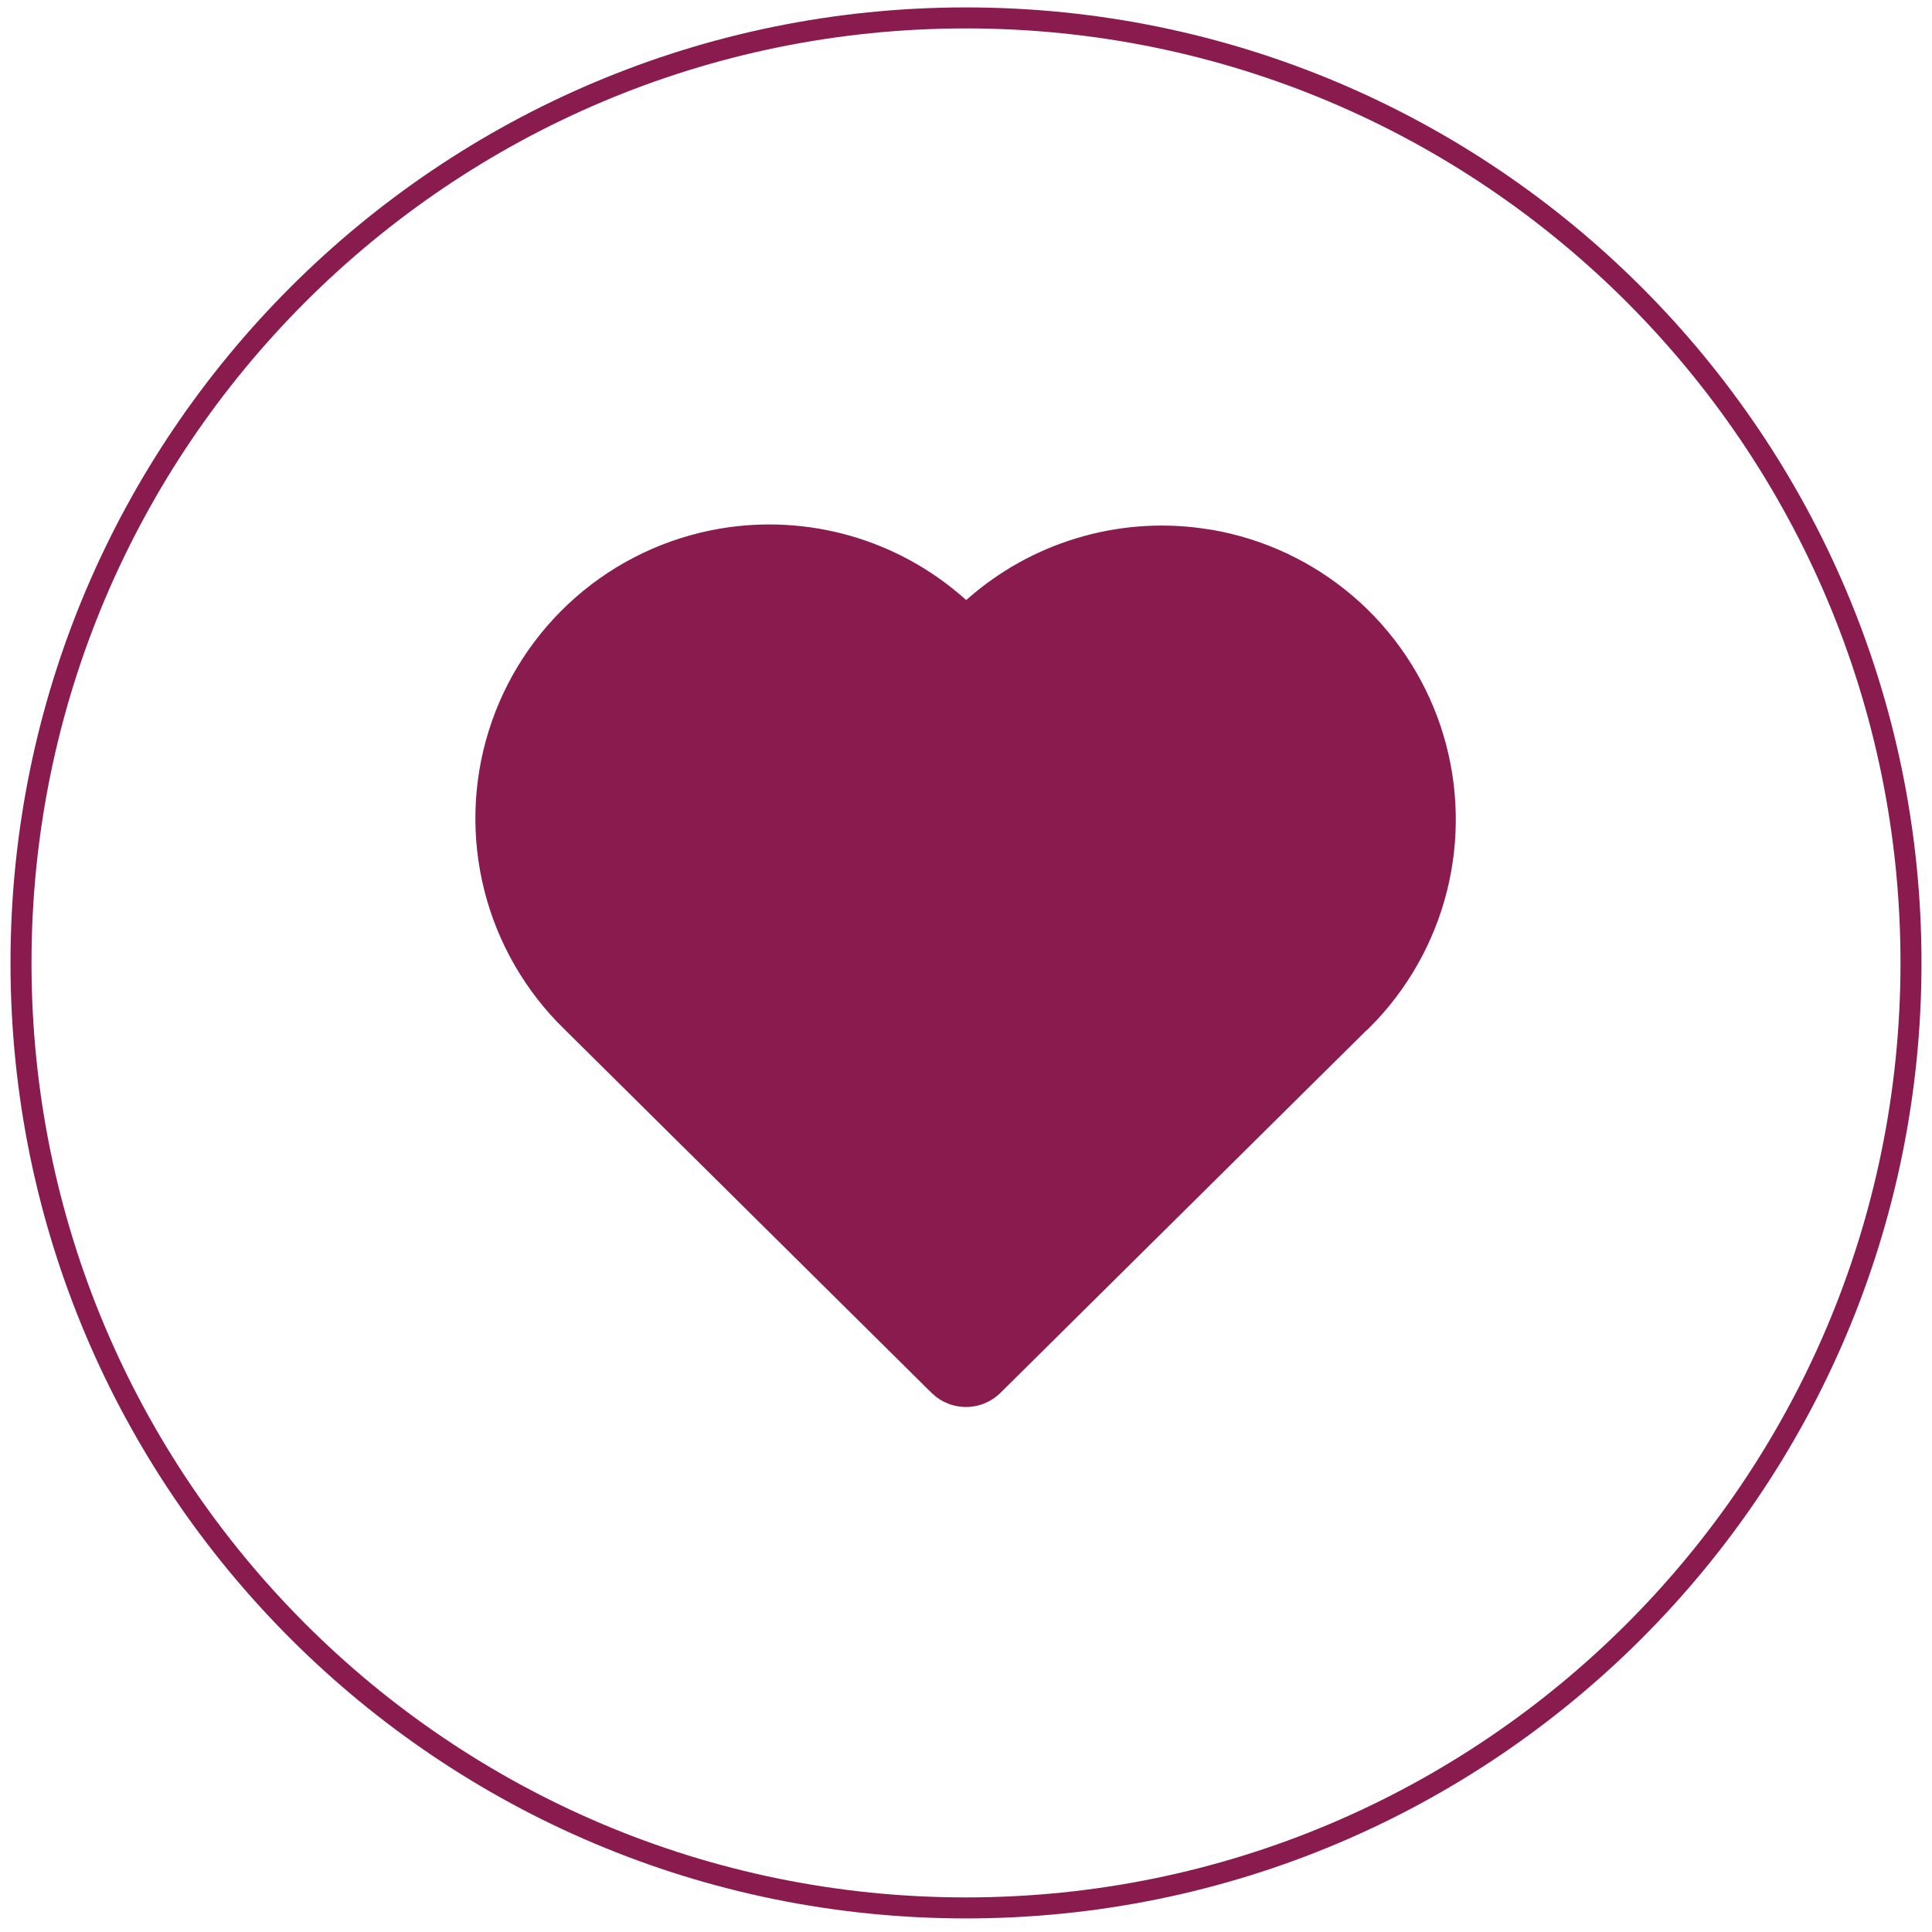
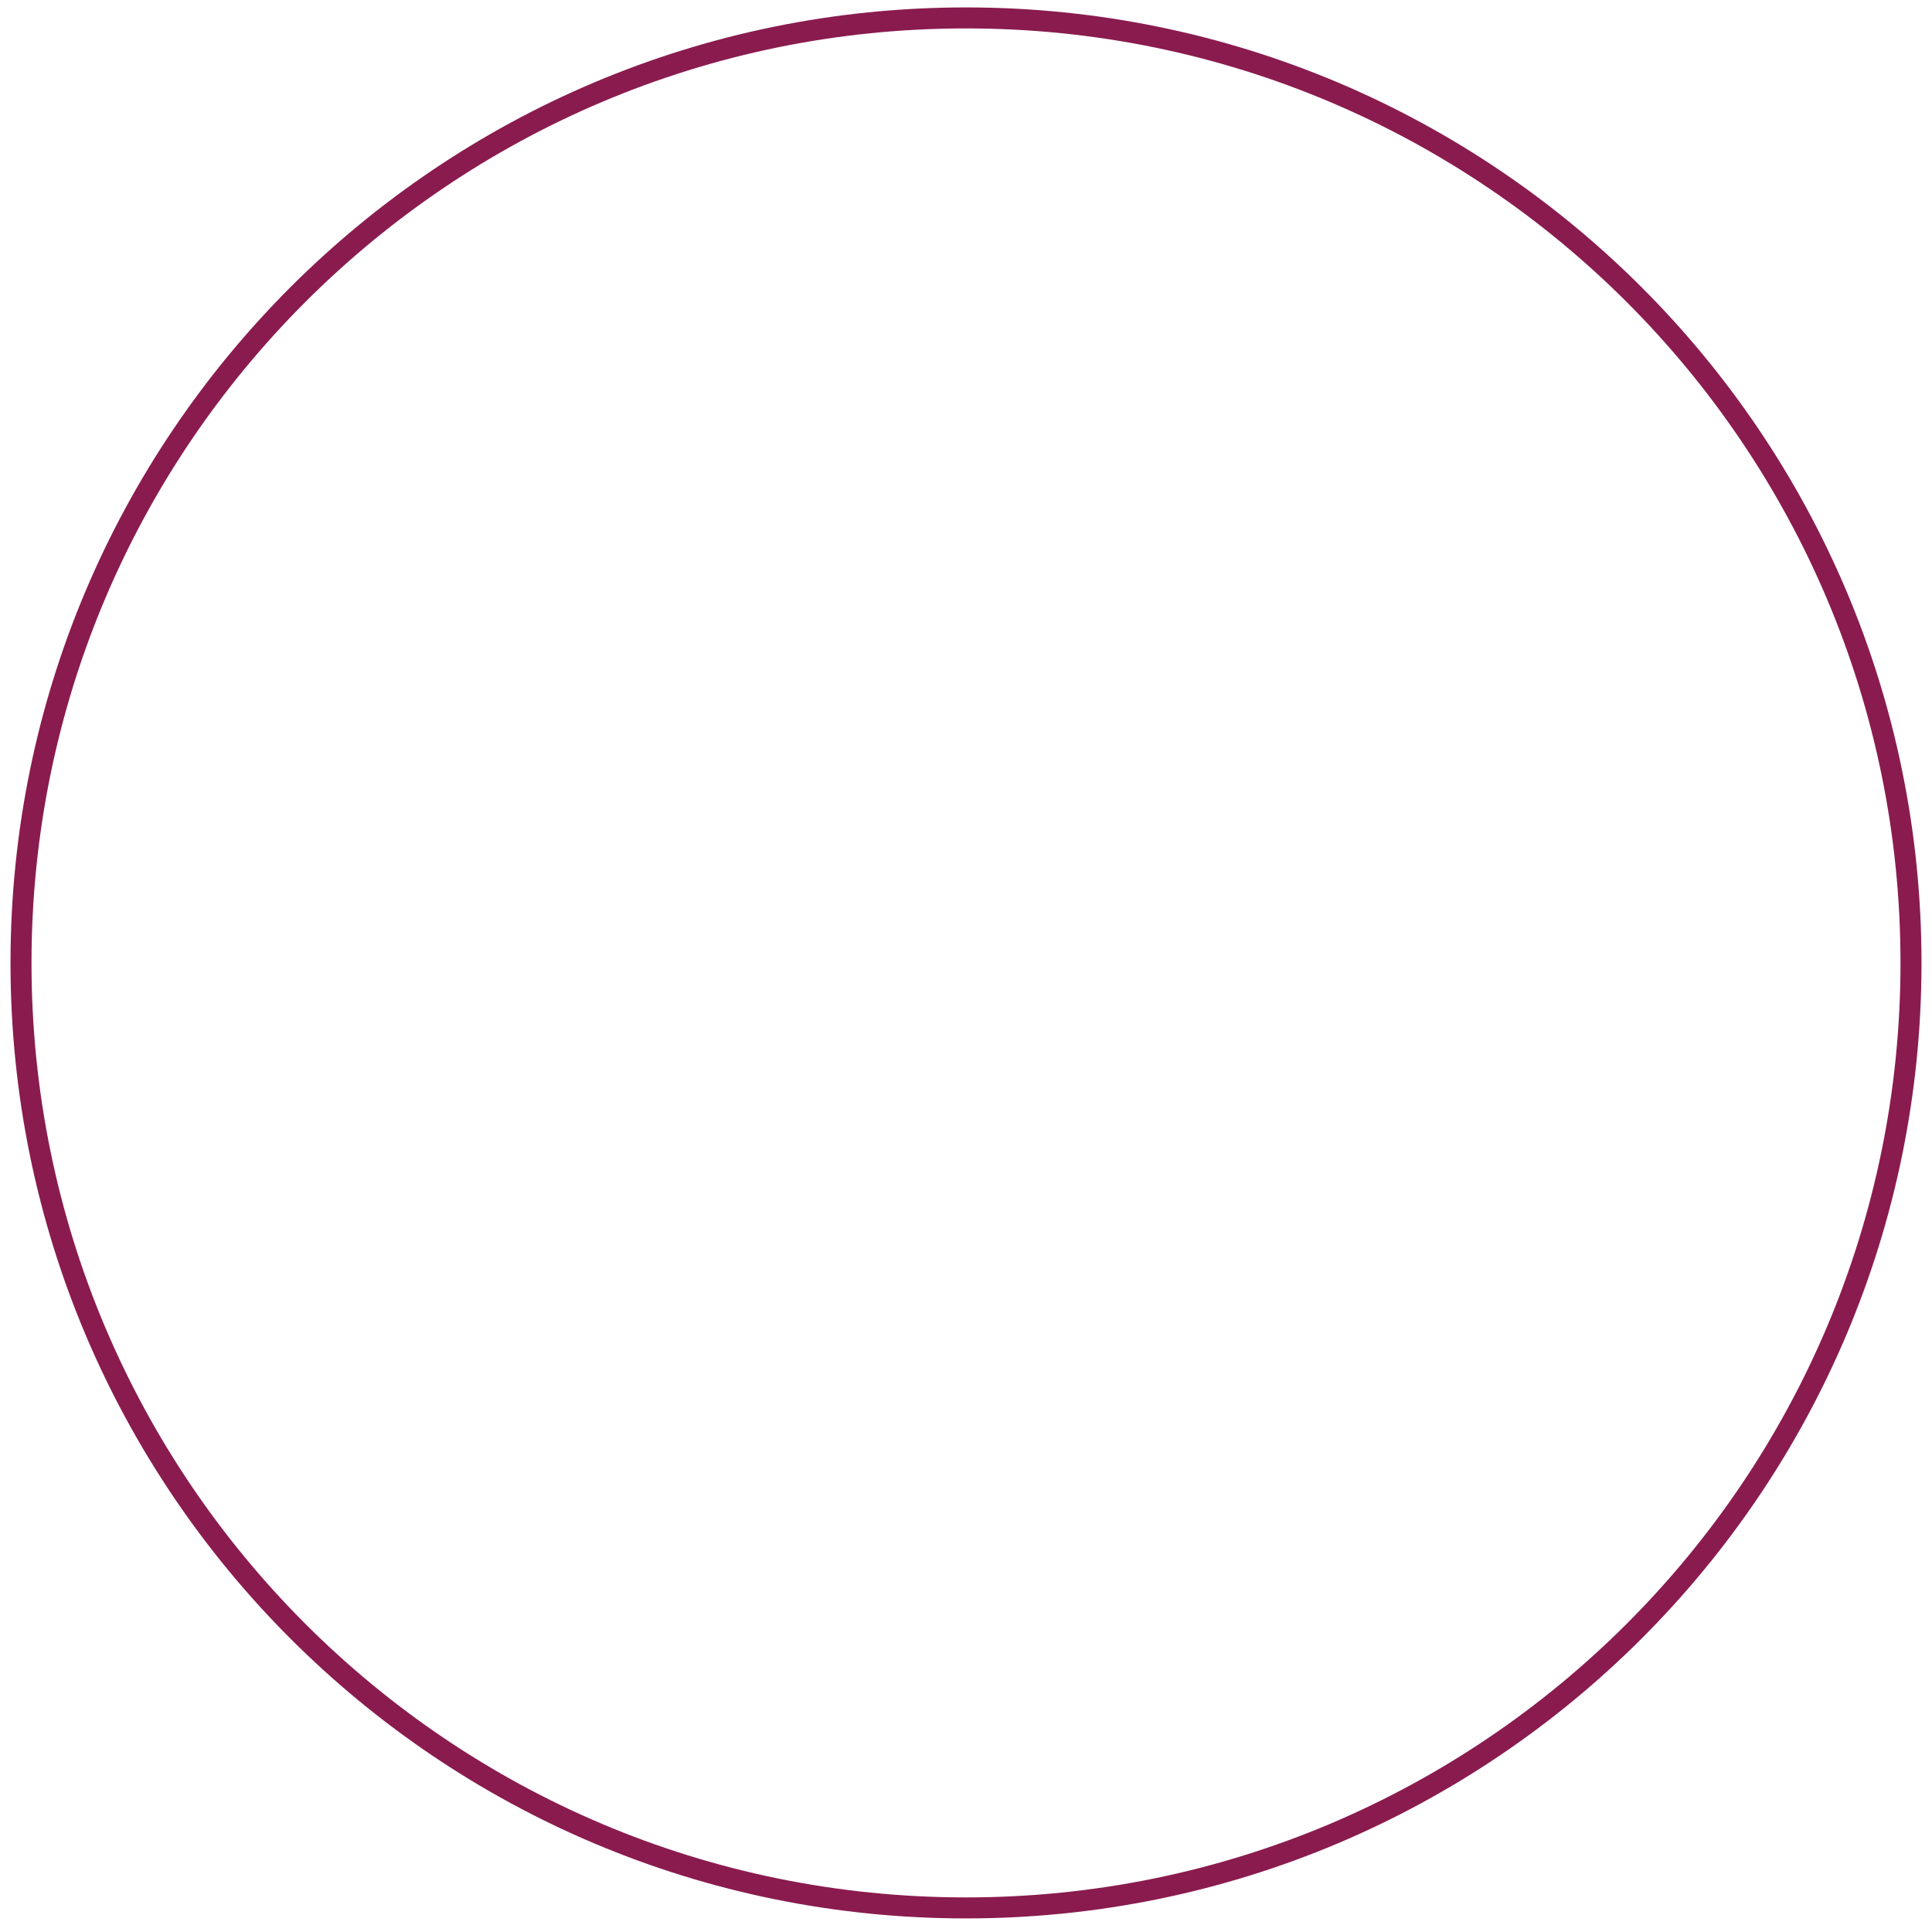
<svg xmlns="http://www.w3.org/2000/svg" width="92" height="92" viewBox="0 0 92 92" fill="none">
  <g clip-path="url(#clip0_607_7142)">
    <path d="M46 90.853C70.853 90.853 91 70.706 91 45.853C91 21 70.853 0.853 46 0.853C21.147 0.853 1 21 1 45.853C1 70.706 21.147 90.853 46 90.853Z" stroke="#8A1B4F" />
-     <path d="M34.284 25.173C36.349 24.821 38.467 24.937 40.482 25.512C42.496 26.088 44.355 27.108 45.923 28.498L46.009 28.575L46.089 28.505C47.585 27.192 49.344 26.213 51.248 25.634C53.152 25.054 55.158 24.887 57.132 25.145L57.706 25.229C60.194 25.658 62.52 26.753 64.437 28.396C66.354 30.04 67.79 32.171 68.595 34.564C69.399 36.957 69.541 39.523 69.006 41.991C68.471 44.459 67.279 46.736 65.556 48.581L65.136 49.012L65.024 49.108L47.64 66.326C47.239 66.723 46.708 66.961 46.144 66.996C45.581 67.031 45.024 66.861 44.577 66.517L44.357 66.326L26.874 49.008C25.021 47.206 23.704 44.926 23.068 42.421C22.431 39.917 22.501 37.285 23.268 34.817C24.035 32.349 25.471 30.142 27.415 28.44C29.359 26.738 31.737 25.607 34.284 25.173Z" fill="#8A1B4F" />
  </g>
  <defs>
    <clipPath id="clip0_607_7142">
      <rect width="92" height="92" fill="white" />
    </clipPath>
  </defs>
</svg>